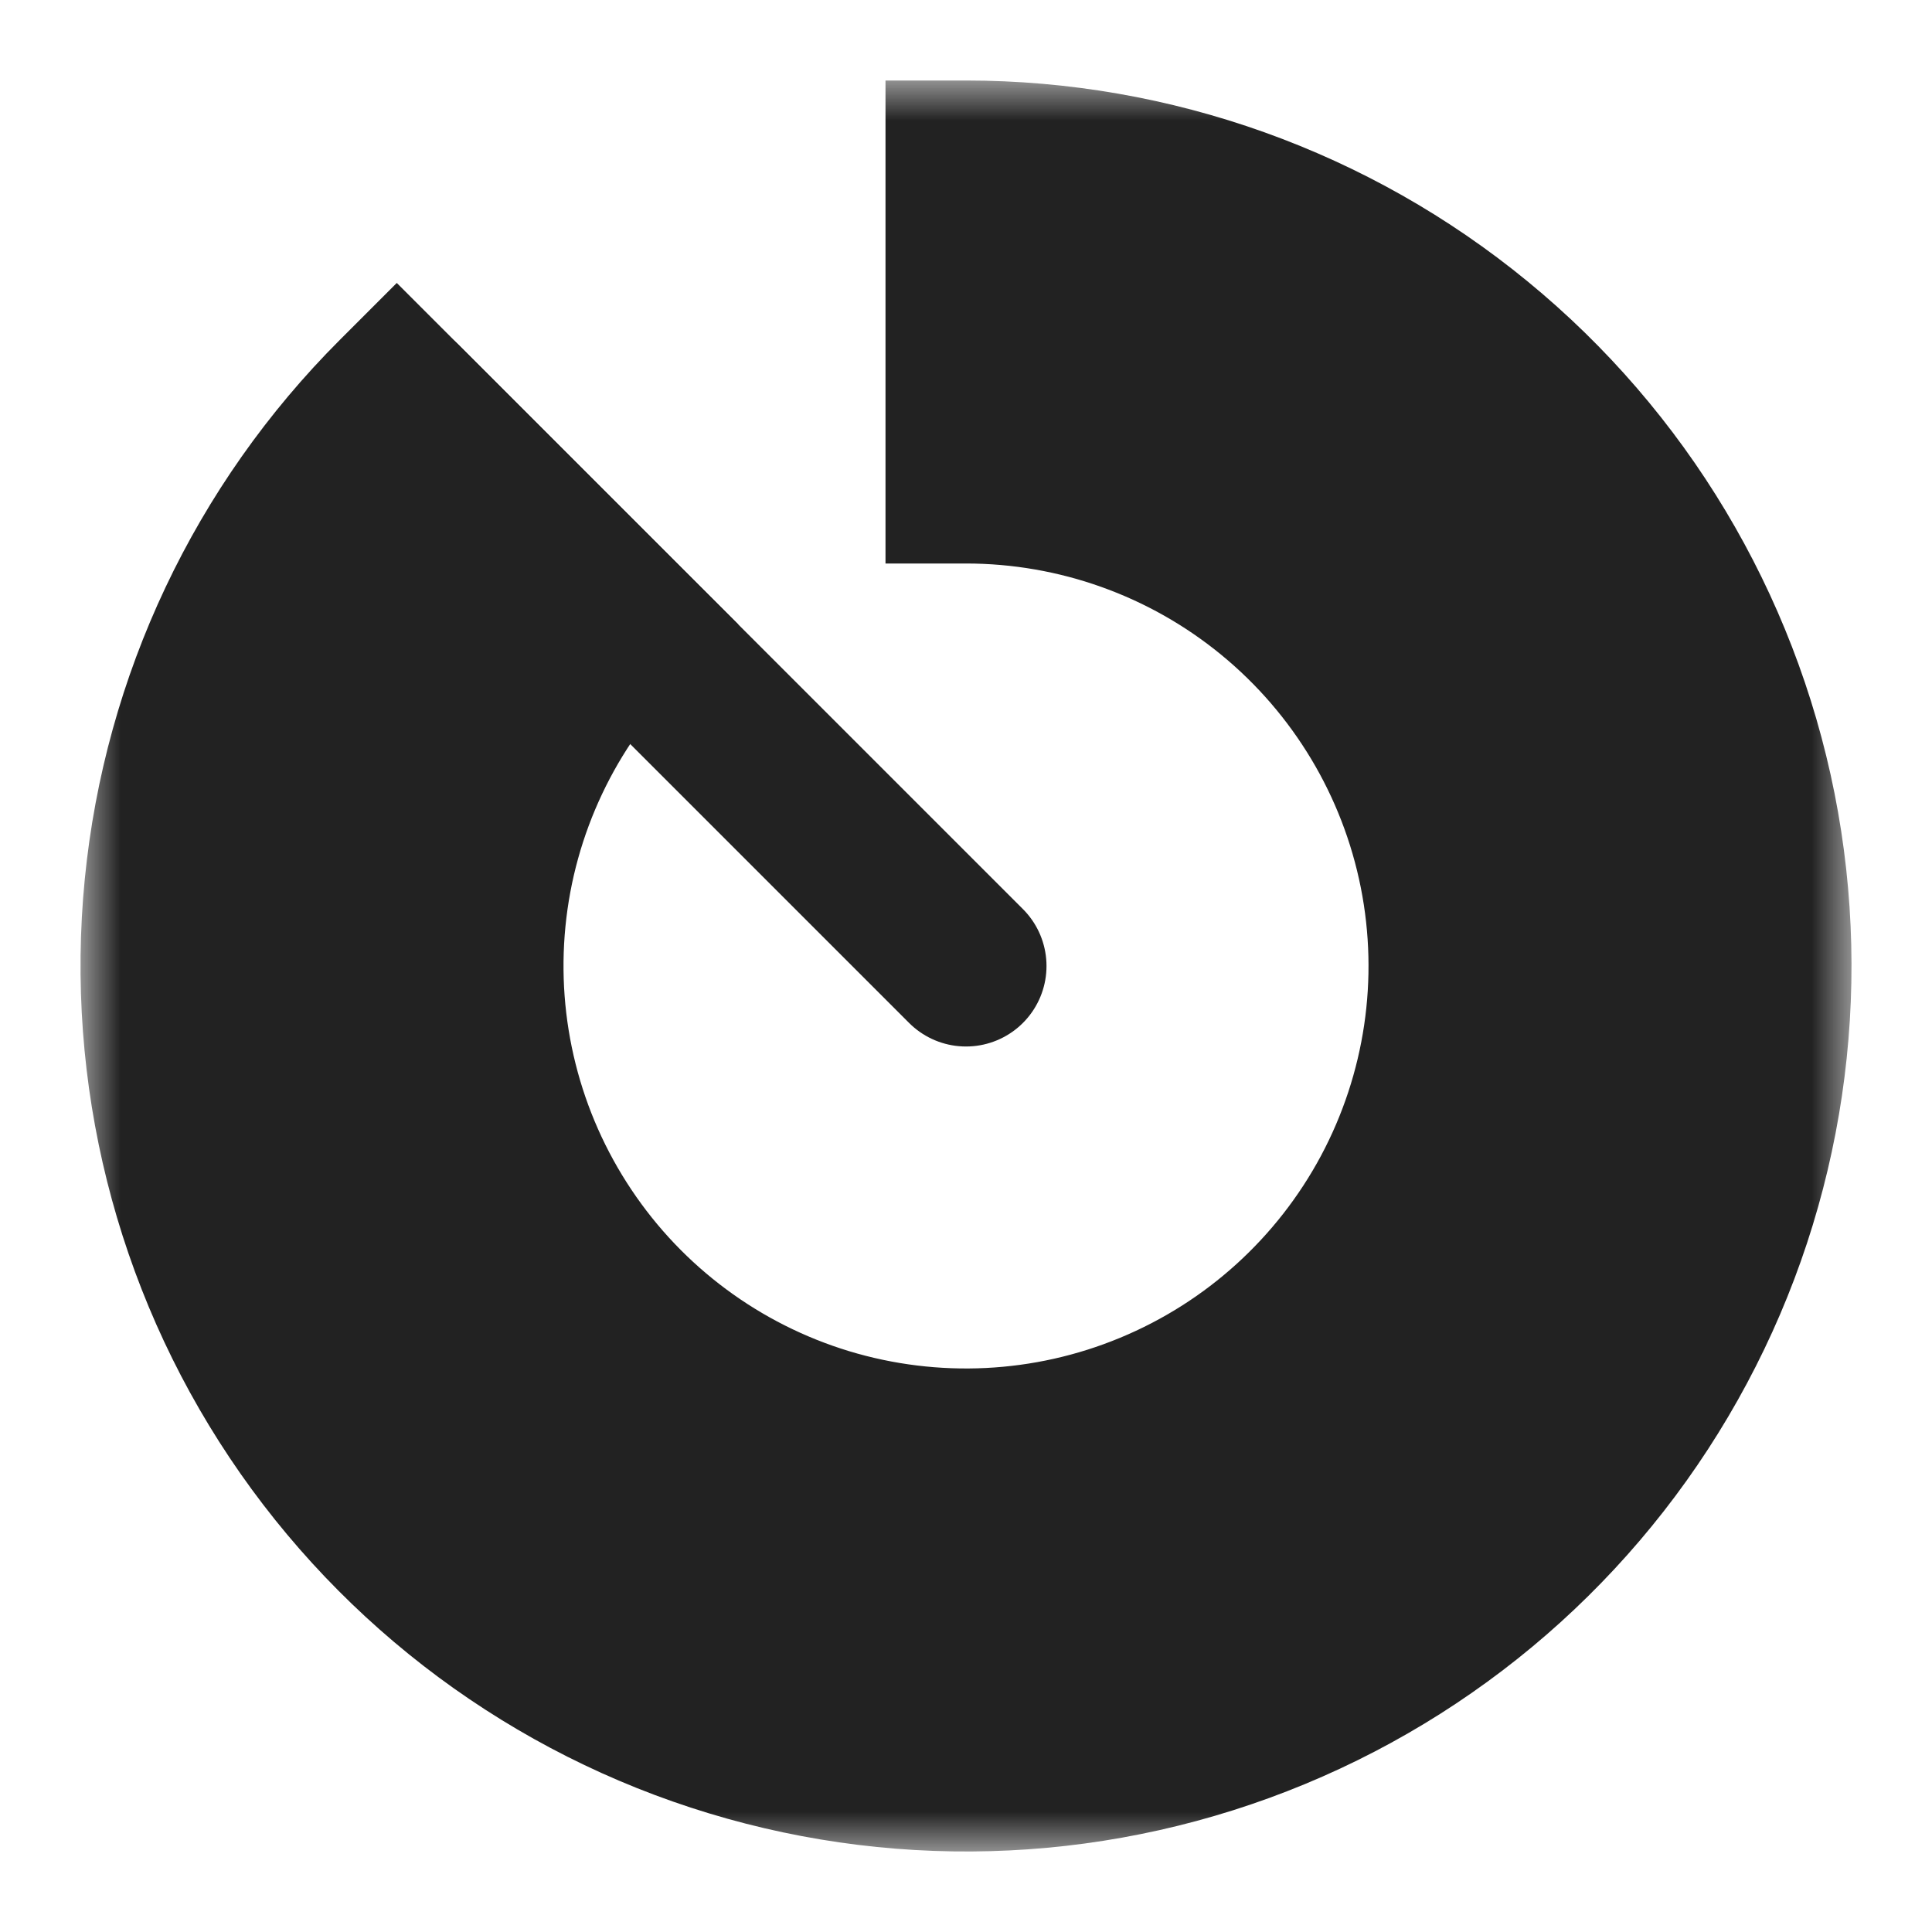
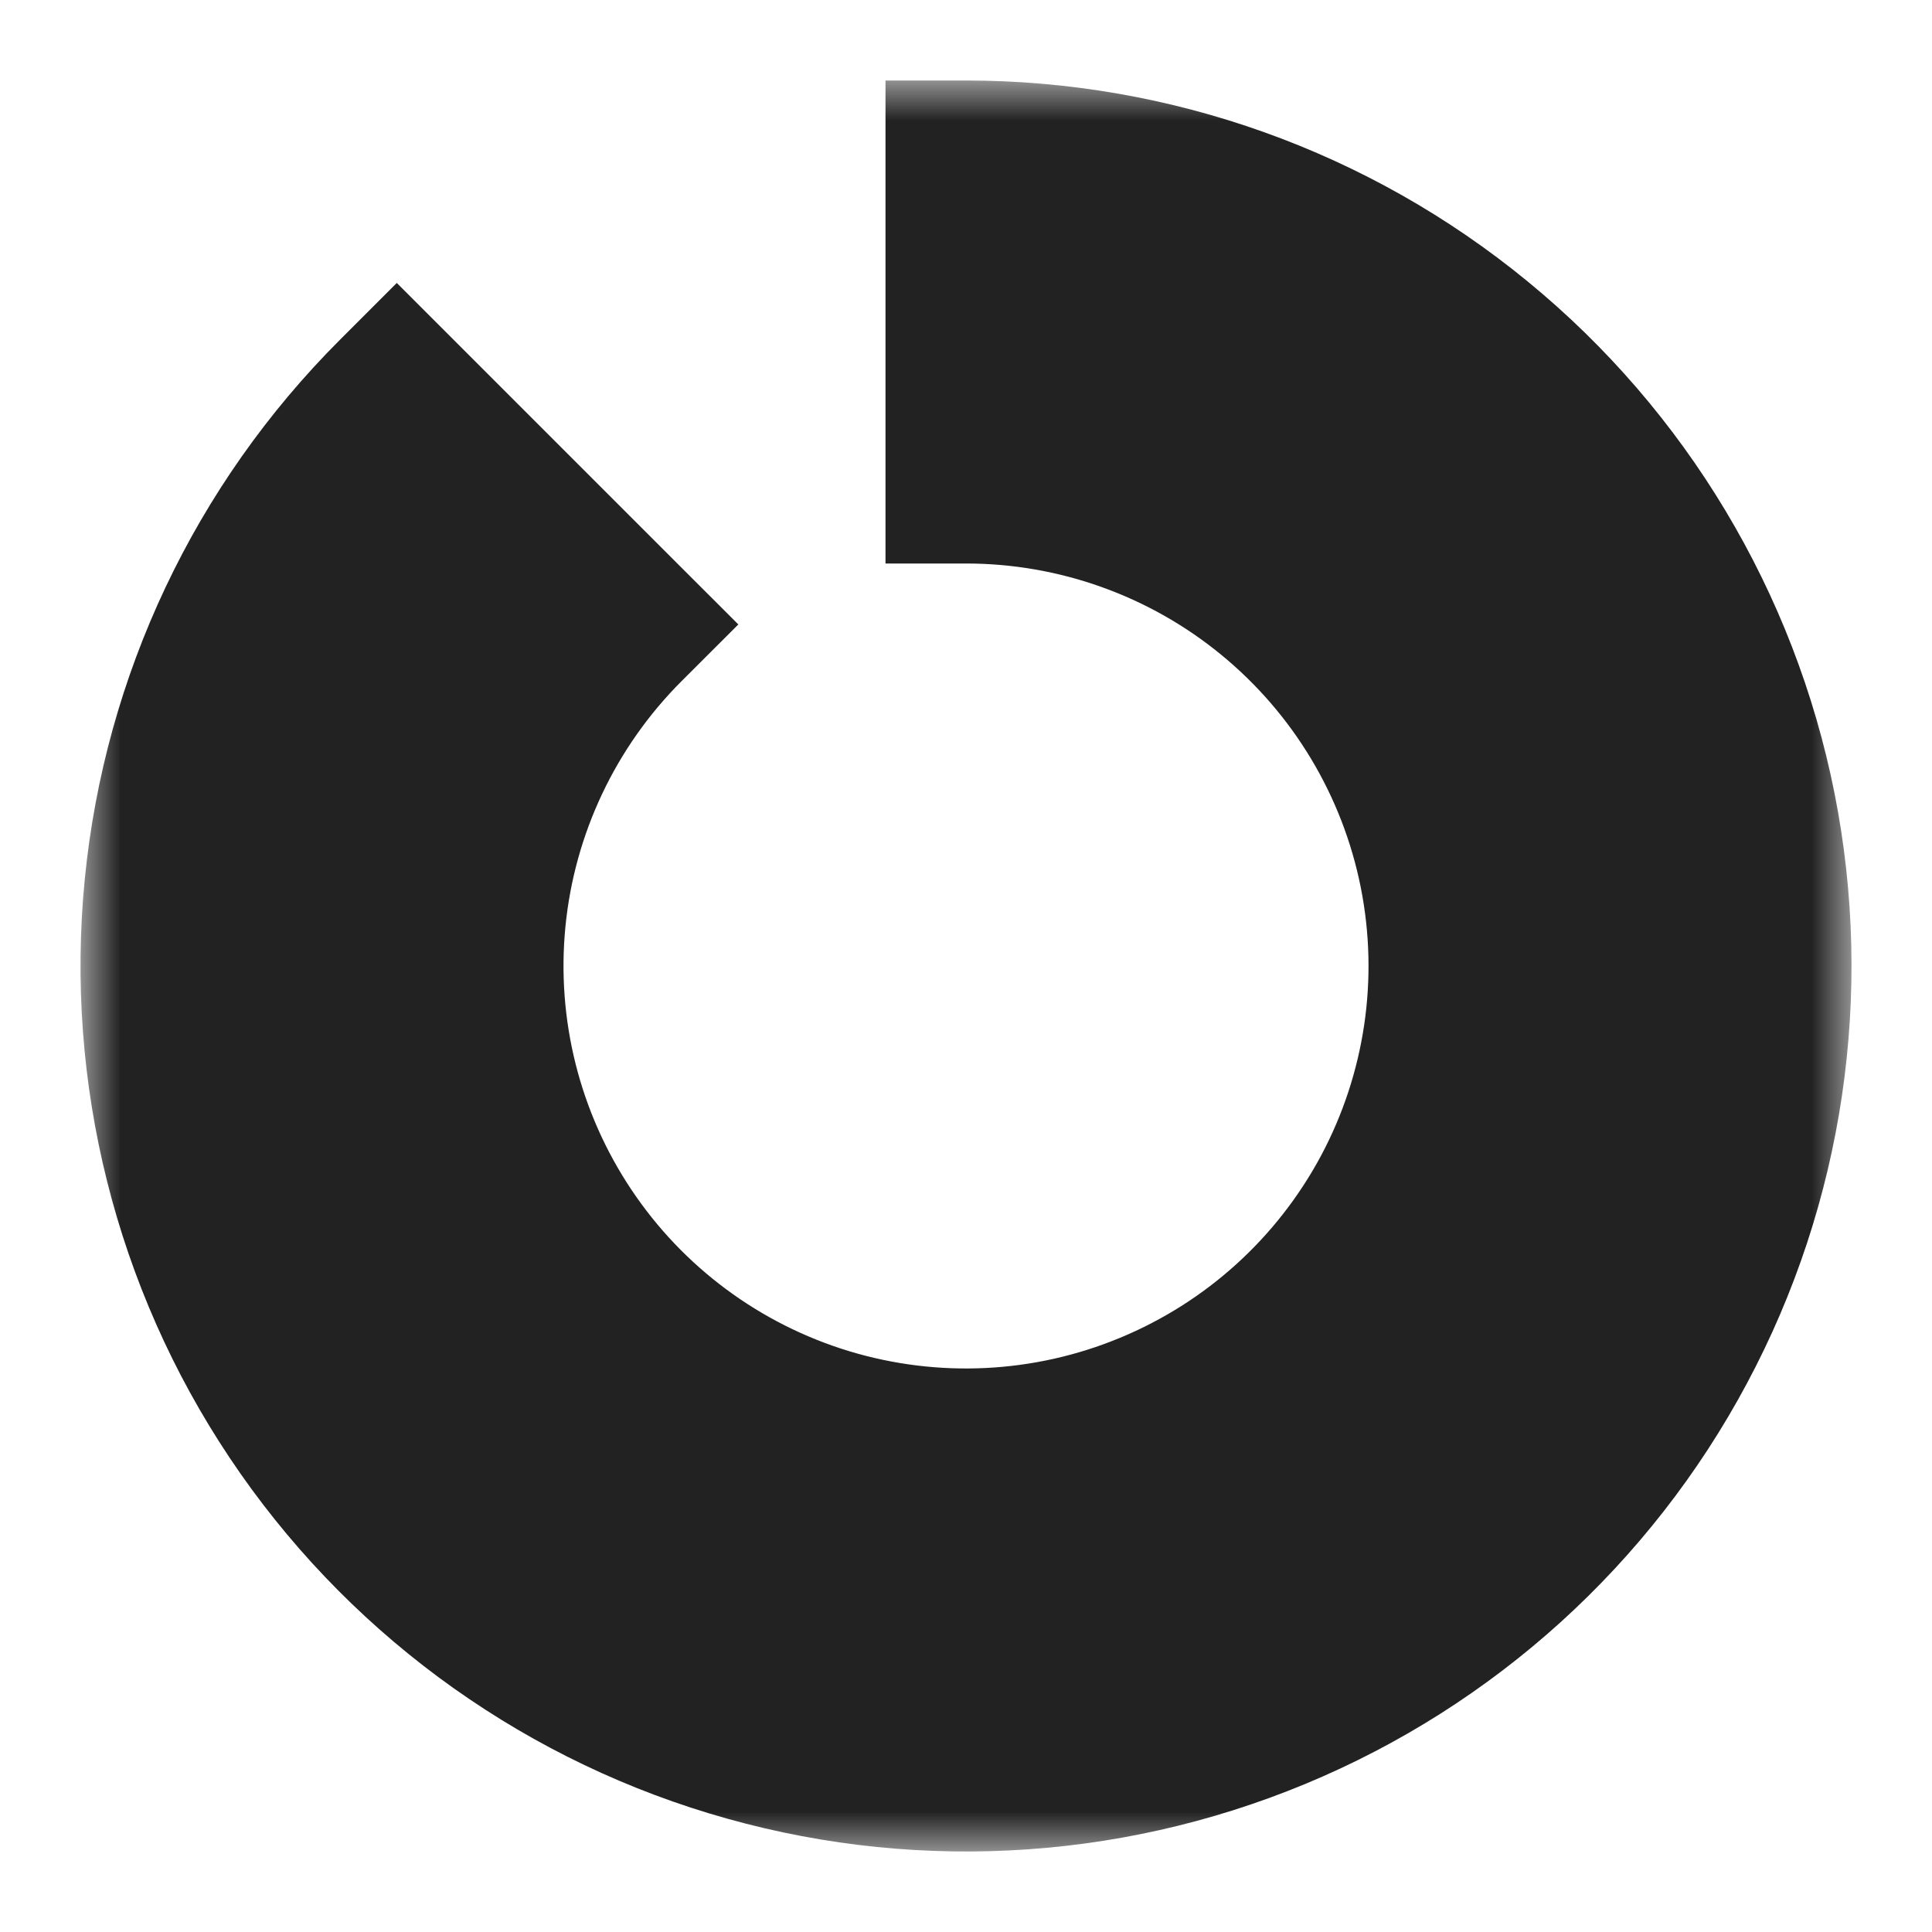
<svg xmlns="http://www.w3.org/2000/svg" width="800px" height="800px" viewBox="0 0 24 24" fill="none">
  <mask id="path-1-outside-1_1358_3794" maskUnits="userSpaceOnUse" x="1" y="1" width="22" height="22" fill="#000000">
    <rect fill="white" x="1" y="1" width="22" height="22" />
-     <path d="M12 2C14.314 2 16.555 2.802 18.344 4.27C20.132 5.738 21.357 7.78 21.808 10.049C22.259 12.318 21.91 14.674 20.819 16.714C19.729 18.754 17.964 20.353 15.827 21.239C13.689 22.124 11.311 22.241 9.097 21.569C6.883 20.898 4.971 19.479 3.685 17.556C2.4 15.632 1.821 13.322 2.048 11.02C2.275 8.717 3.293 6.565 4.929 4.929L7.757 7.757C6.776 8.739 6.165 10.03 6.029 11.412C5.893 12.793 6.24 14.179 7.011 15.333C7.782 16.488 8.93 17.339 10.258 17.742C11.587 18.145 13.014 18.075 14.296 17.543C15.579 17.012 16.637 16.053 17.291 14.828C17.946 13.604 18.155 12.191 17.885 10.829C17.614 9.468 16.879 8.243 15.806 7.362C14.733 6.481 13.388 6 12 6L12 2Z" />
  </mask>
  <path d="M12 2C14.314 2 16.555 2.802 18.344 4.27C20.132 5.738 21.357 7.78 21.808 10.049C22.259 12.318 21.91 14.674 20.819 16.714C19.729 18.754 17.964 20.353 15.827 21.239C13.689 22.124 11.311 22.241 9.097 21.569C6.883 20.898 4.971 19.479 3.685 17.556C2.4 15.632 1.821 13.322 2.048 11.02C2.275 8.717 3.293 6.565 4.929 4.929L7.757 7.757C6.776 8.739 6.165 10.03 6.029 11.412C5.893 12.793 6.24 14.179 7.011 15.333C7.782 16.488 8.93 17.339 10.258 17.742C11.587 18.145 13.014 18.075 14.296 17.543C15.579 17.012 16.637 16.053 17.291 14.828C17.946 13.604 18.155 12.191 17.885 10.829C17.614 9.468 16.879 8.243 15.806 7.362C14.733 6.481 13.388 6 12 6L12 2Z" fill="#222222" />
-   <path d="M12 2V1H11V2L12 2ZM18.344 4.27L18.978 3.497L18.344 4.27ZM20.819 16.714L21.701 17.185L20.819 16.714ZM15.827 21.239L16.209 22.163L15.827 21.239ZM9.097 21.569L8.807 22.526L9.097 21.569ZM3.685 17.556L2.854 18.111L3.685 17.556ZM2.048 11.02L1.053 10.922L2.048 11.02ZM4.929 4.929L5.636 4.222L4.929 3.515L4.222 4.222L4.929 4.929ZM7.757 7.757L8.464 8.464L9.172 7.757L8.464 7.05L7.757 7.757ZM6.029 11.412L5.034 11.314L6.029 11.412ZM7.011 15.333L6.18 15.889L7.011 15.333ZM10.258 17.742L9.968 18.699L10.258 17.742ZM14.296 17.543L13.913 16.619L14.296 17.543ZM17.291 14.828L16.41 14.357L17.291 14.828ZM17.885 10.829L16.904 11.024L17.885 10.829ZM15.806 7.362L16.441 6.589L15.806 7.362ZM12 6H11V7H12V6ZM12 3C14.082 3 16.1 3.722 17.71 5.043L18.978 3.497C17.011 1.882 14.545 1 12 1V3ZM17.71 5.043C19.319 6.364 20.421 8.202 20.827 10.244L22.789 9.854C22.292 7.358 20.946 5.111 18.978 3.497L17.71 5.043ZM20.827 10.244C21.233 12.286 20.919 14.406 19.937 16.243L21.701 17.185C22.901 14.941 23.285 12.35 22.789 9.854L20.827 10.244ZM19.937 16.243C18.956 18.079 17.368 19.518 15.444 20.315L16.209 22.163C18.561 21.189 20.502 19.43 21.701 17.185L19.937 16.243ZM15.444 20.315C13.521 21.112 11.38 21.217 9.387 20.613L8.807 22.526C11.242 23.265 13.858 23.137 16.209 22.163L15.444 20.315ZM9.387 20.613C7.395 20.008 5.674 18.731 4.517 17L2.854 18.111C4.268 20.227 6.372 21.788 8.807 22.526L9.387 20.613ZM4.517 17C3.36 15.269 2.839 13.19 3.043 11.118L1.053 10.922C0.804 13.454 1.44 15.995 2.854 18.111L4.517 17ZM3.043 11.118C3.247 9.046 4.164 7.108 5.636 5.636L4.222 4.222C2.422 6.021 1.302 8.389 1.053 10.922L3.043 11.118ZM4.222 5.636L7.05 8.464L8.464 7.05L5.636 4.222L4.222 5.636ZM7.05 7.05C5.905 8.195 5.192 9.702 5.034 11.314L7.024 11.51C7.137 10.359 7.647 9.282 8.464 8.464L7.05 7.05ZM5.034 11.314C4.875 12.926 5.28 14.542 6.18 15.889L7.843 14.778C7.2 13.816 6.911 12.661 7.024 11.51L5.034 11.314ZM6.18 15.889C7.079 17.235 8.418 18.229 9.968 18.699L10.549 16.785C9.442 16.449 8.485 15.74 7.843 14.778L6.18 15.889ZM9.968 18.699C11.518 19.169 13.183 19.087 14.679 18.467L13.913 16.619C12.845 17.062 11.656 17.12 10.549 16.785L9.968 18.699ZM14.679 18.467C16.175 17.847 17.41 16.728 18.174 15.3L16.41 14.357C15.864 15.377 14.982 16.177 13.913 16.619L14.679 18.467ZM18.174 15.3C18.937 13.871 19.181 12.223 18.866 10.634L16.904 11.024C17.13 12.159 16.955 13.337 16.41 14.357L18.174 15.3ZM18.866 10.634C18.55 9.046 17.693 7.616 16.441 6.589L15.172 8.135C16.066 8.869 16.678 9.89 16.904 11.024L18.866 10.634ZM16.441 6.589C15.189 5.562 13.62 5 12 5L12 7C13.157 7 14.278 7.401 15.172 8.135L16.441 6.589ZM13 6L13 2L11 2L11 6H13Z" fill="#222222" mask="url(#path-1-outside-1_1358_3794)" />
-   <path d="M12 12L5 5" stroke="#222222" stroke-width="2" stroke-linecap="round" />
+   <path d="M12 2V1H11V2L12 2ZM18.344 4.27L18.978 3.497L18.344 4.27ZM20.819 16.714L21.701 17.185L20.819 16.714ZM15.827 21.239L16.209 22.163L15.827 21.239ZM9.097 21.569L8.807 22.526L9.097 21.569ZM3.685 17.556L2.854 18.111ZM2.048 11.02L1.053 10.922L2.048 11.02ZM4.929 4.929L5.636 4.222L4.929 3.515L4.222 4.222L4.929 4.929ZM7.757 7.757L8.464 8.464L9.172 7.757L8.464 7.05L7.757 7.757ZM6.029 11.412L5.034 11.314L6.029 11.412ZM7.011 15.333L6.18 15.889L7.011 15.333ZM10.258 17.742L9.968 18.699L10.258 17.742ZM14.296 17.543L13.913 16.619L14.296 17.543ZM17.291 14.828L16.41 14.357L17.291 14.828ZM17.885 10.829L16.904 11.024L17.885 10.829ZM15.806 7.362L16.441 6.589L15.806 7.362ZM12 6H11V7H12V6ZM12 3C14.082 3 16.1 3.722 17.71 5.043L18.978 3.497C17.011 1.882 14.545 1 12 1V3ZM17.71 5.043C19.319 6.364 20.421 8.202 20.827 10.244L22.789 9.854C22.292 7.358 20.946 5.111 18.978 3.497L17.71 5.043ZM20.827 10.244C21.233 12.286 20.919 14.406 19.937 16.243L21.701 17.185C22.901 14.941 23.285 12.35 22.789 9.854L20.827 10.244ZM19.937 16.243C18.956 18.079 17.368 19.518 15.444 20.315L16.209 22.163C18.561 21.189 20.502 19.43 21.701 17.185L19.937 16.243ZM15.444 20.315C13.521 21.112 11.38 21.217 9.387 20.613L8.807 22.526C11.242 23.265 13.858 23.137 16.209 22.163L15.444 20.315ZM9.387 20.613C7.395 20.008 5.674 18.731 4.517 17L2.854 18.111C4.268 20.227 6.372 21.788 8.807 22.526L9.387 20.613ZM4.517 17C3.36 15.269 2.839 13.19 3.043 11.118L1.053 10.922C0.804 13.454 1.44 15.995 2.854 18.111L4.517 17ZM3.043 11.118C3.247 9.046 4.164 7.108 5.636 5.636L4.222 4.222C2.422 6.021 1.302 8.389 1.053 10.922L3.043 11.118ZM4.222 5.636L7.05 8.464L8.464 7.05L5.636 4.222L4.222 5.636ZM7.05 7.05C5.905 8.195 5.192 9.702 5.034 11.314L7.024 11.51C7.137 10.359 7.647 9.282 8.464 8.464L7.05 7.05ZM5.034 11.314C4.875 12.926 5.28 14.542 6.18 15.889L7.843 14.778C7.2 13.816 6.911 12.661 7.024 11.51L5.034 11.314ZM6.18 15.889C7.079 17.235 8.418 18.229 9.968 18.699L10.549 16.785C9.442 16.449 8.485 15.74 7.843 14.778L6.18 15.889ZM9.968 18.699C11.518 19.169 13.183 19.087 14.679 18.467L13.913 16.619C12.845 17.062 11.656 17.12 10.549 16.785L9.968 18.699ZM14.679 18.467C16.175 17.847 17.41 16.728 18.174 15.3L16.41 14.357C15.864 15.377 14.982 16.177 13.913 16.619L14.679 18.467ZM18.174 15.3C18.937 13.871 19.181 12.223 18.866 10.634L16.904 11.024C17.13 12.159 16.955 13.337 16.41 14.357L18.174 15.3ZM18.866 10.634C18.55 9.046 17.693 7.616 16.441 6.589L15.172 8.135C16.066 8.869 16.678 9.89 16.904 11.024L18.866 10.634ZM16.441 6.589C15.189 5.562 13.62 5 12 5L12 7C13.157 7 14.278 7.401 15.172 8.135L16.441 6.589ZM13 6L13 2L11 2L11 6H13Z" fill="#222222" mask="url(#path-1-outside-1_1358_3794)" />
</svg>